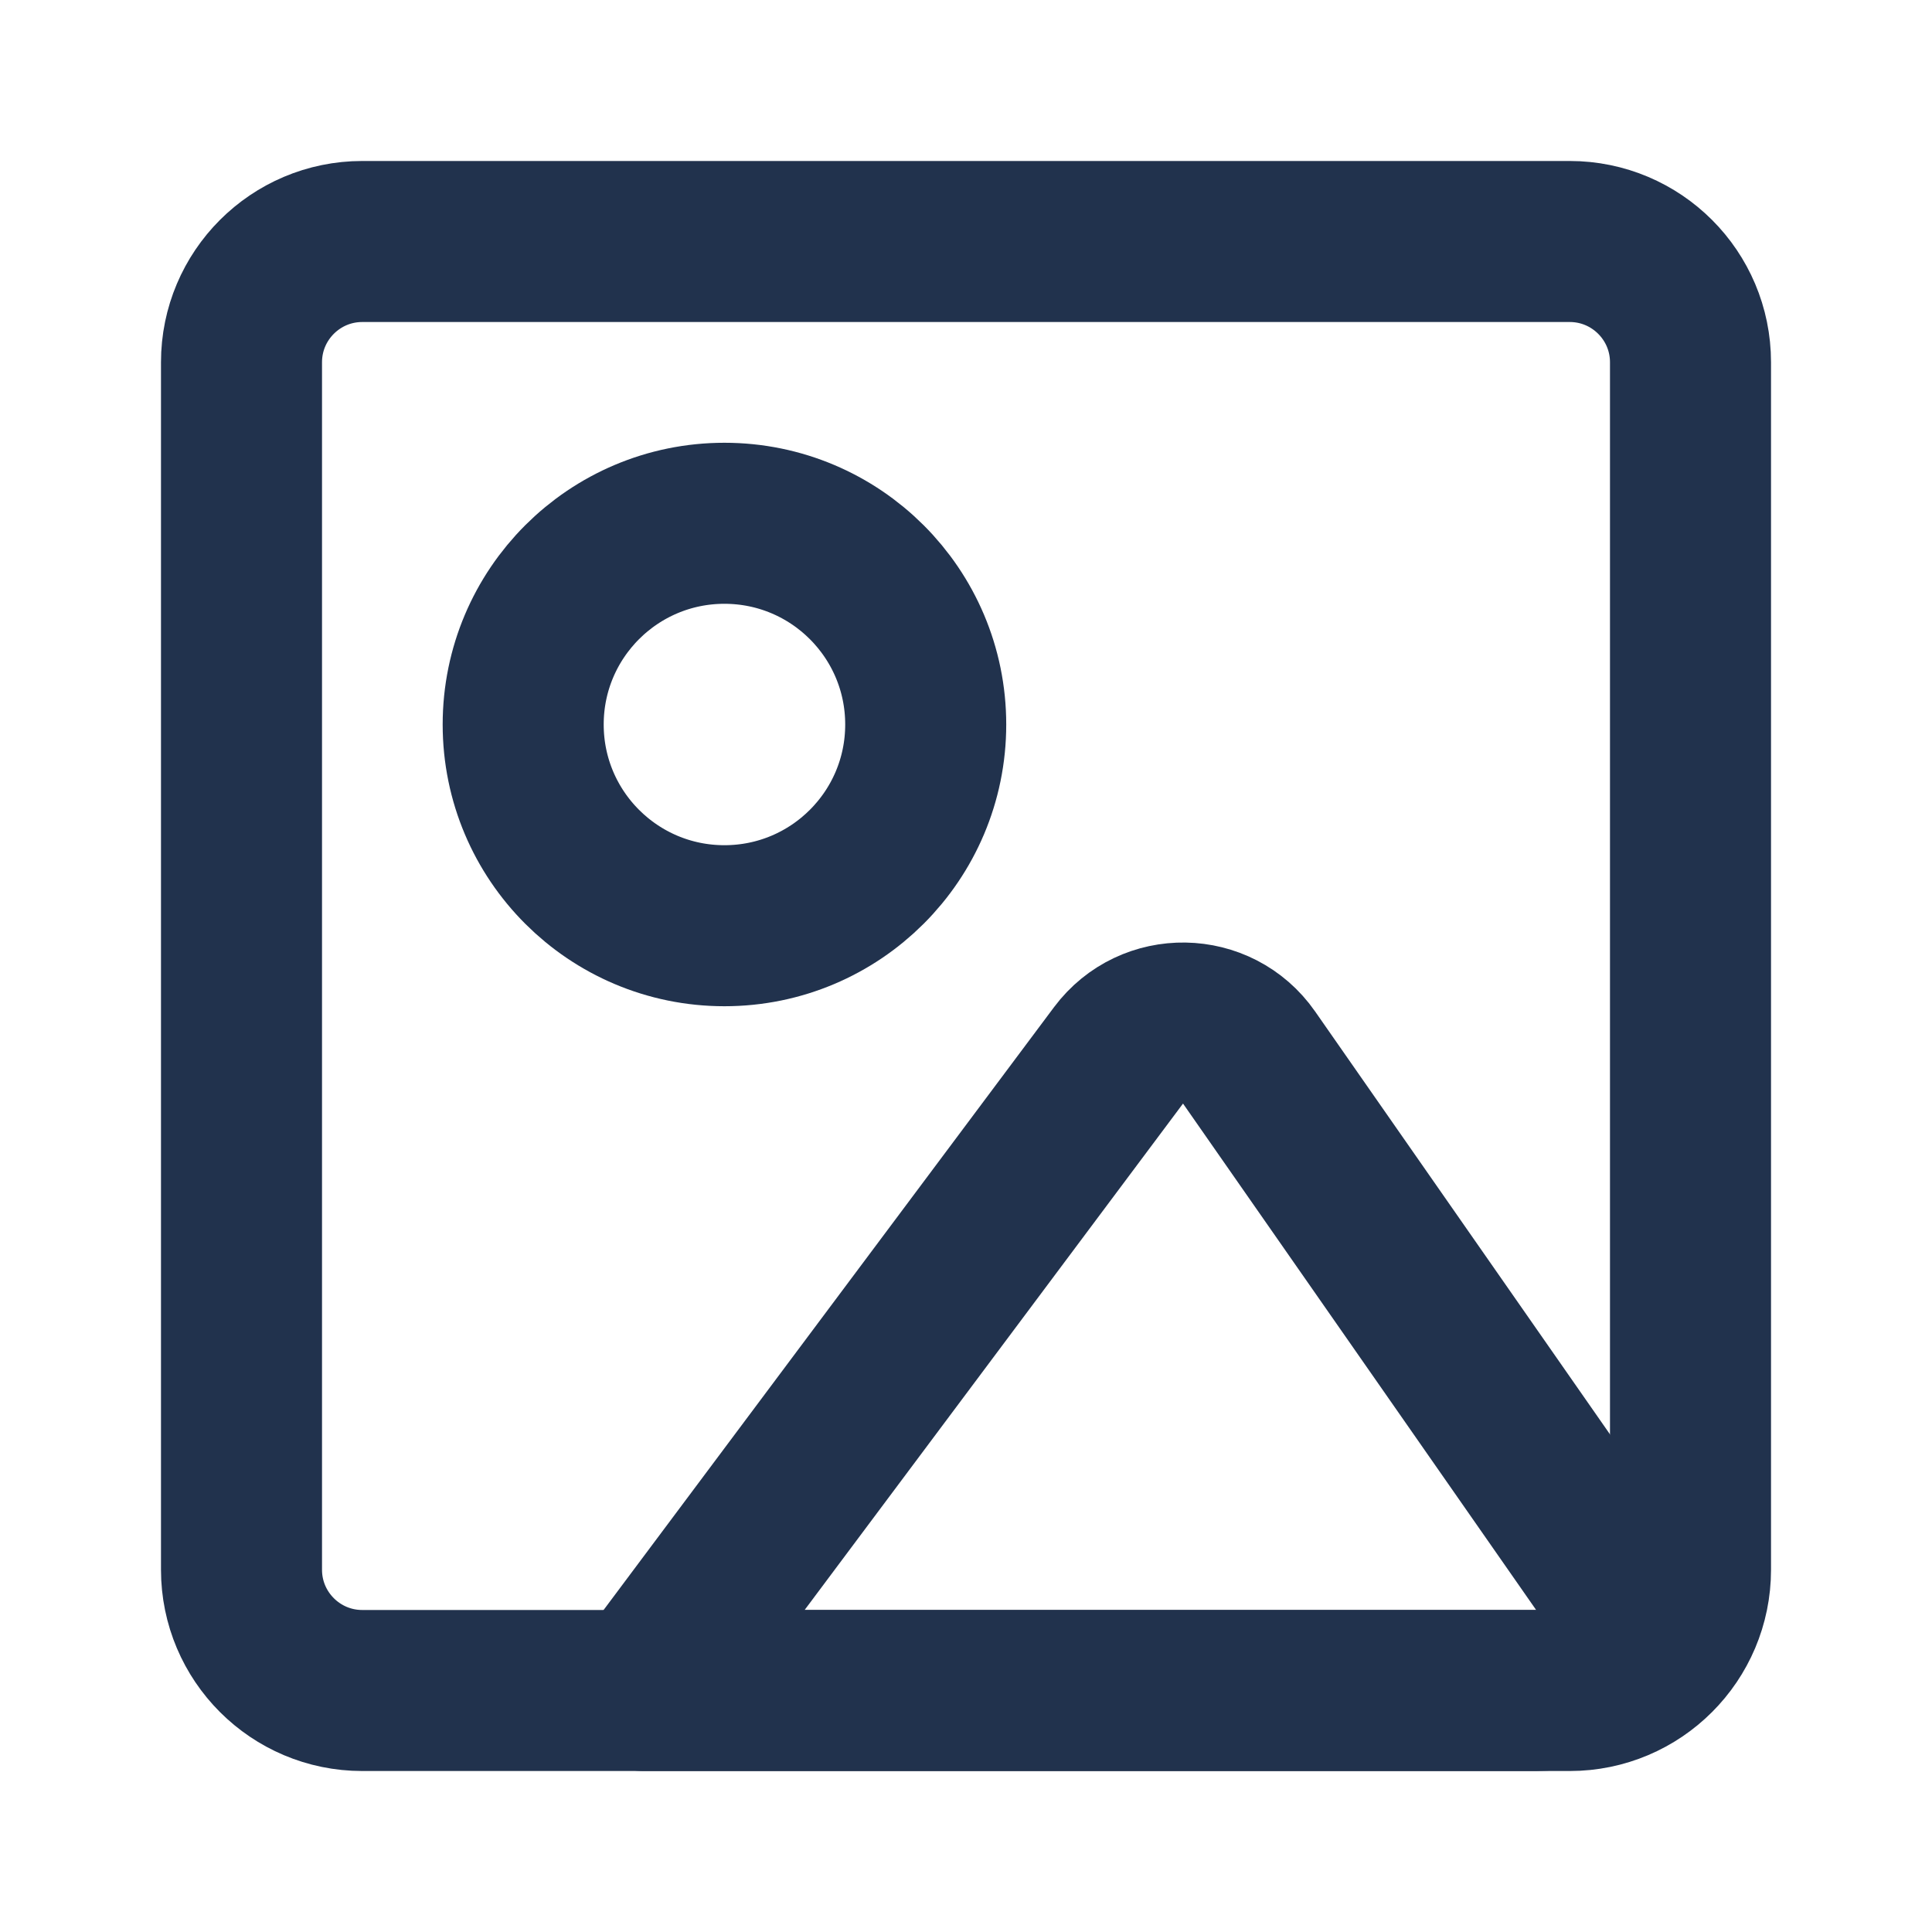
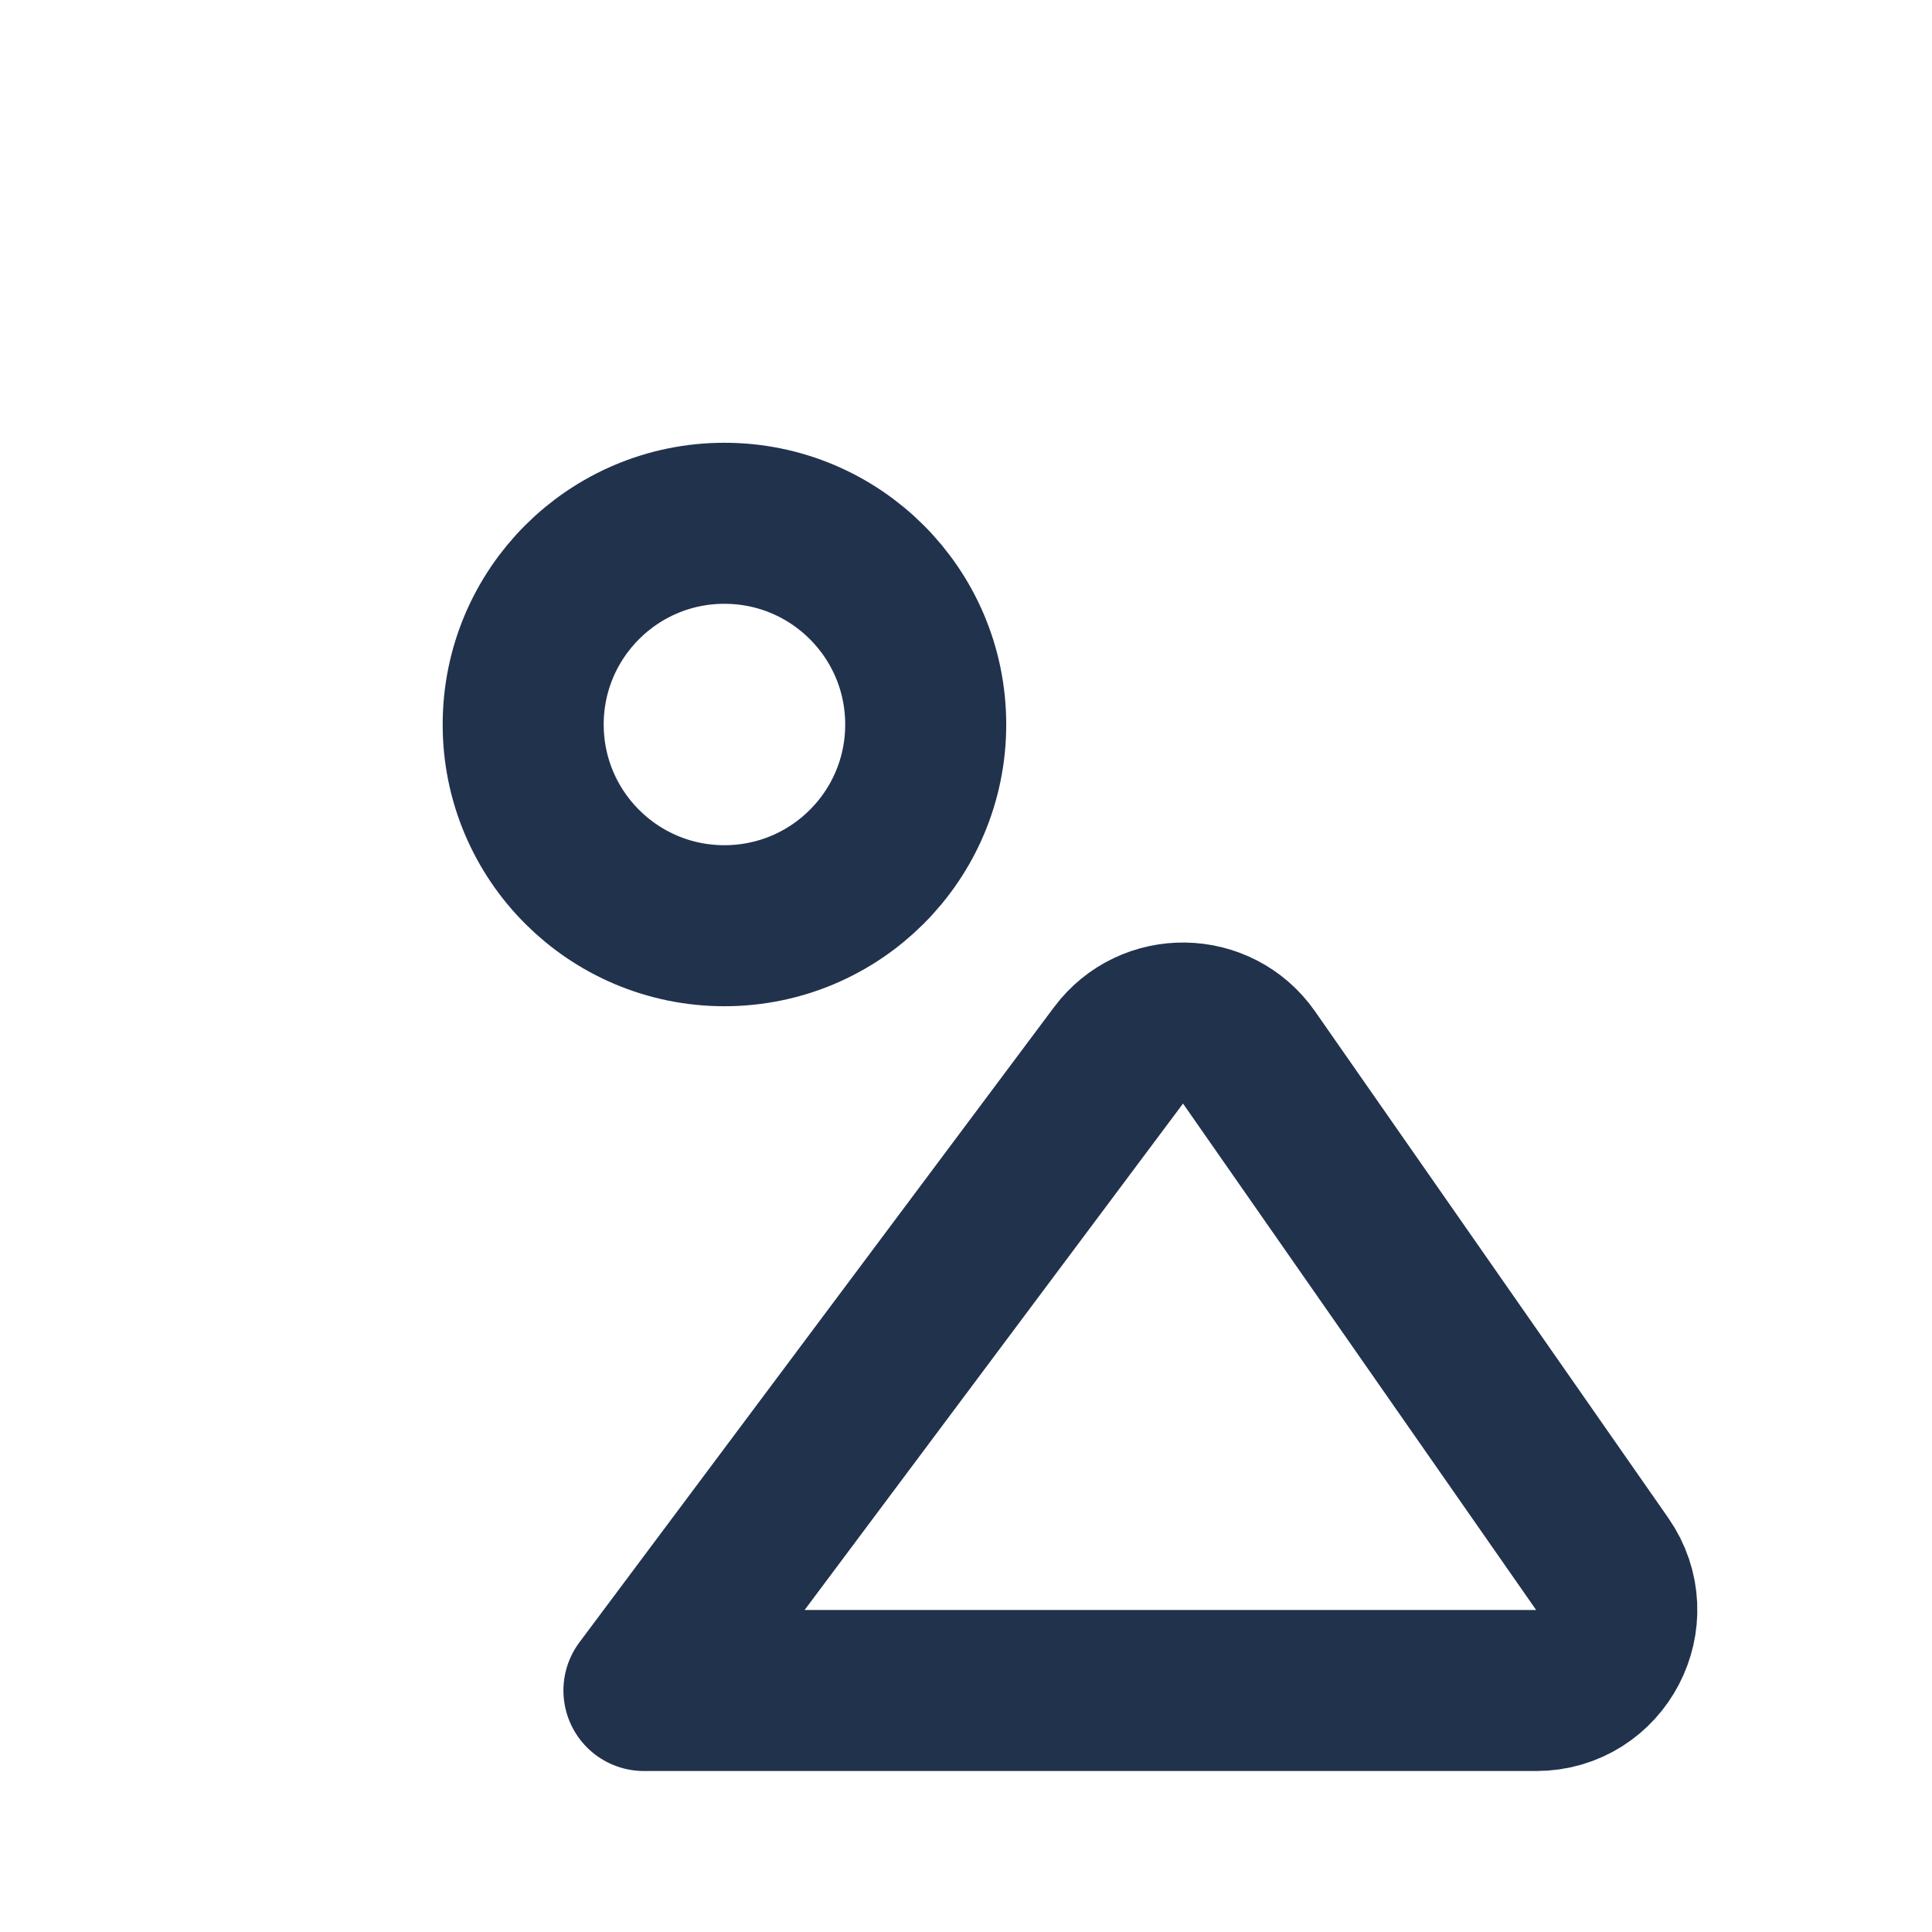
<svg xmlns="http://www.w3.org/2000/svg" width="20" height="20" viewBox="0 0 20 20" fill="none">
-   <path d="M16.25 2.5H3.75C3.06 2.5 2.5 3.06 2.5 3.75V16.25C2.5 16.94 3.06 17.5 3.75 17.5H16.25C16.94 17.5 17.5 16.94 17.5 16.25V3.75C17.5 3.06 16.94 2.5 16.25 2.5Z" stroke="#21324D" stroke-width="1.667" stroke-linecap="round" stroke-linejoin="round" />
  <path d="M7.499 9.583C8.65 9.583 9.583 8.651 9.583 7.5C9.583 6.349 8.65 5.417 7.499 5.417C6.349 5.417 5.416 6.349 5.416 7.5C5.416 8.651 6.349 9.583 7.499 9.583Z" stroke="#21324D" stroke-width="1.667" stroke-linecap="round" stroke-linejoin="round" />
  <path d="M11.579 10.925C11.919 10.47 12.605 10.481 12.93 10.947L16.586 16.19C16.971 16.742 16.576 17.5 15.902 17.5H6.666L11.579 10.925Z" stroke="#21324D" stroke-width="1.667" stroke-linecap="round" stroke-linejoin="round" />
</svg>